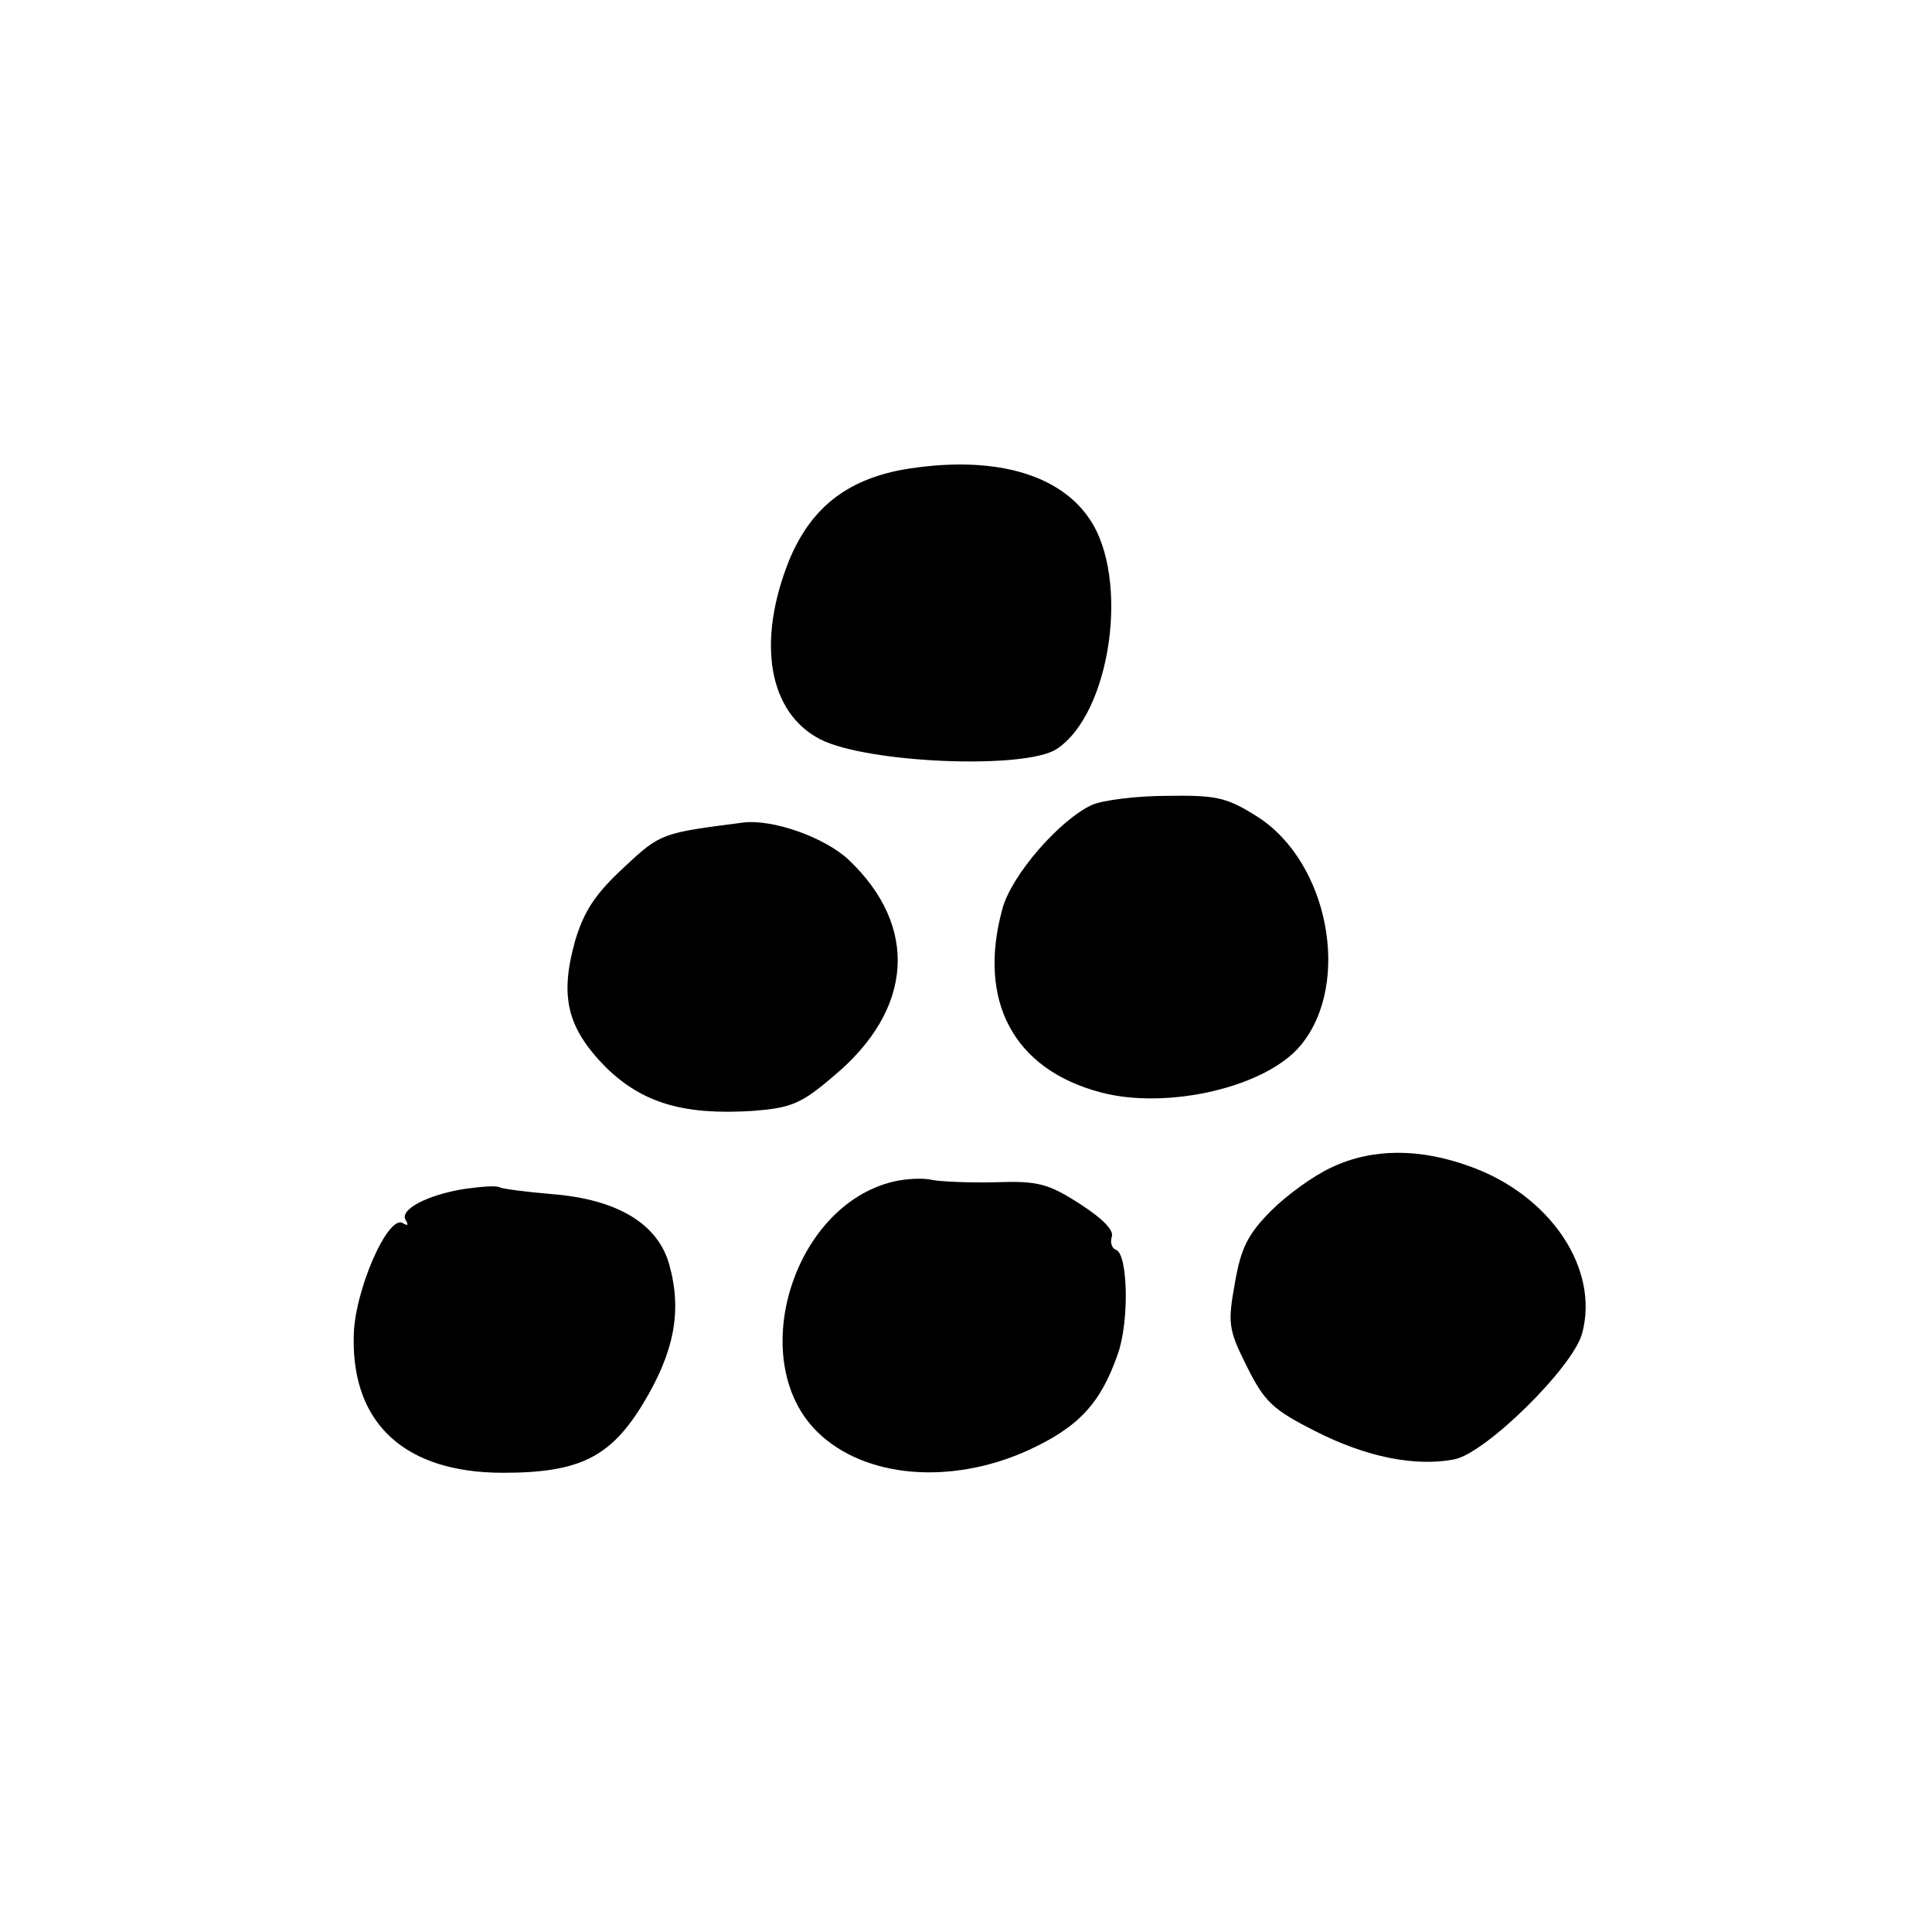
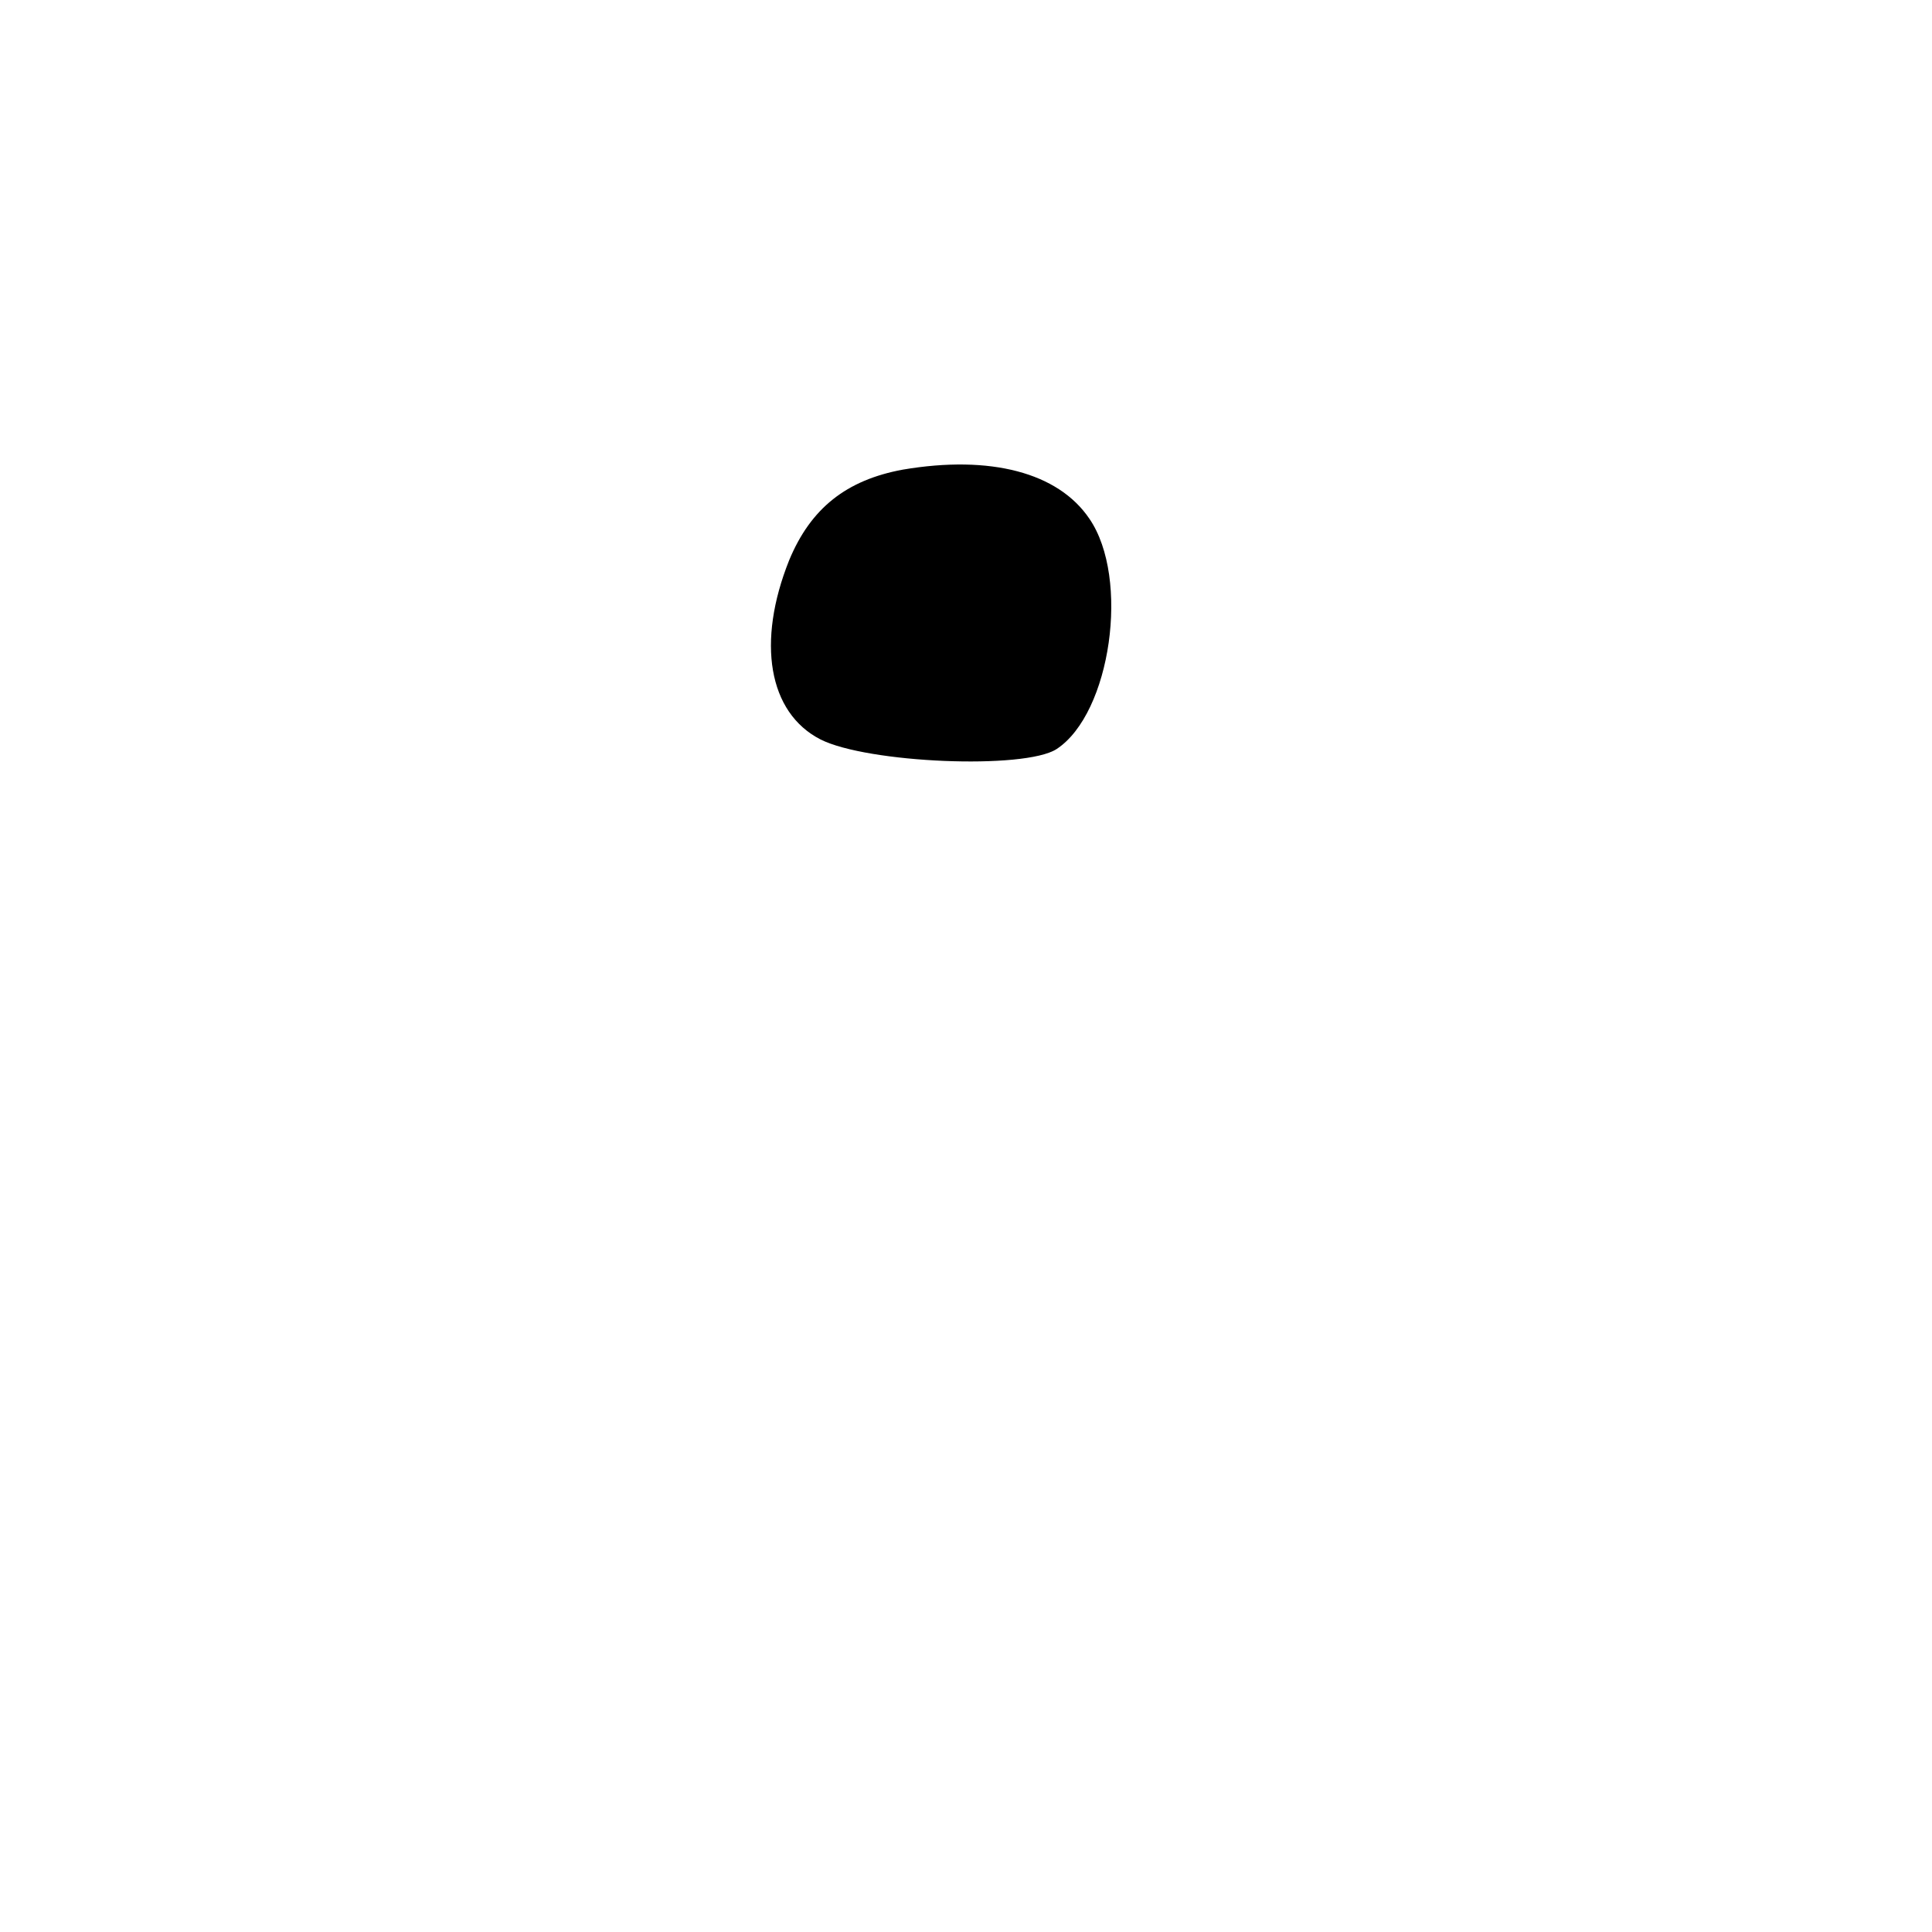
<svg xmlns="http://www.w3.org/2000/svg" version="1.0" width="260pt" height="260pt" viewBox="0 0 260 260" preserveAspectRatio="xMidYMid meet">
  <g transform="translate(0,260) scale(0.1,-0.1)" fill="#000000" stroke="none">
    <path d="M1215 1968 c-76 -14 -124 -52 -153 -122 -44 -110 -28 -205 42 -241 63 -32 275 -41 318 -13 73 48 99 230 44 310 -42 62 -133 86 -251 66z" />
-     <path d="M1470 1517 c-44 -20 -109 -95 -121 -140 -34 -124 15 -216 132 -247 90 -24 224 7 270 64 68 83 37 246 -59 307 -41 26 -55 29 -121 28 -42 0 -87 -6 -101 -12z" />
-     <path d="M1000 1493 c-109 -14 -111 -14 -160 -60 -39 -36 -54 -59 -66 -99 -21 -75 -11 -117 41 -170 49 -48 104 -65 198 -59 51 4 65 9 109 47 107 89 115 201 20 291 -32 30 -102 55 -142 50z" />
-     <path d="M1792 1029 c-24 -11 -60 -37 -81 -58 -31 -31 -41 -50 -49 -97 -10 -55 -9 -63 16 -113 24 -48 35 -58 92 -87 69 -35 134 -48 187 -38 42 8 159 123 172 169 24 87 -42 186 -150 225 -68 25 -132 25 -187 -1z" />
-     <path d="M1203 1010 c-137 -32 -200 -242 -103 -337 63 -62 179 -72 283 -25 68 31 98 63 121 129 16 44 14 135 -2 141 -6 2 -8 10 -6 17 4 9 -12 25 -43 45 -42 27 -56 31 -113 29 -36 -1 -74 1 -85 3 -11 3 -35 2 -52 -2z" />
-     <path d="M625 1000 c-50 -8 -88 -28 -79 -42 4 -7 3 -8 -4 -4 -20 12 -66 -93 -66 -154 -2 -117 70 -182 201 -182 103 0 145 21 189 94 41 68 52 123 35 185 -15 56 -70 89 -158 96 -35 3 -66 7 -70 9 -5 3 -26 1 -48 -2z" />
  </g>
</svg>